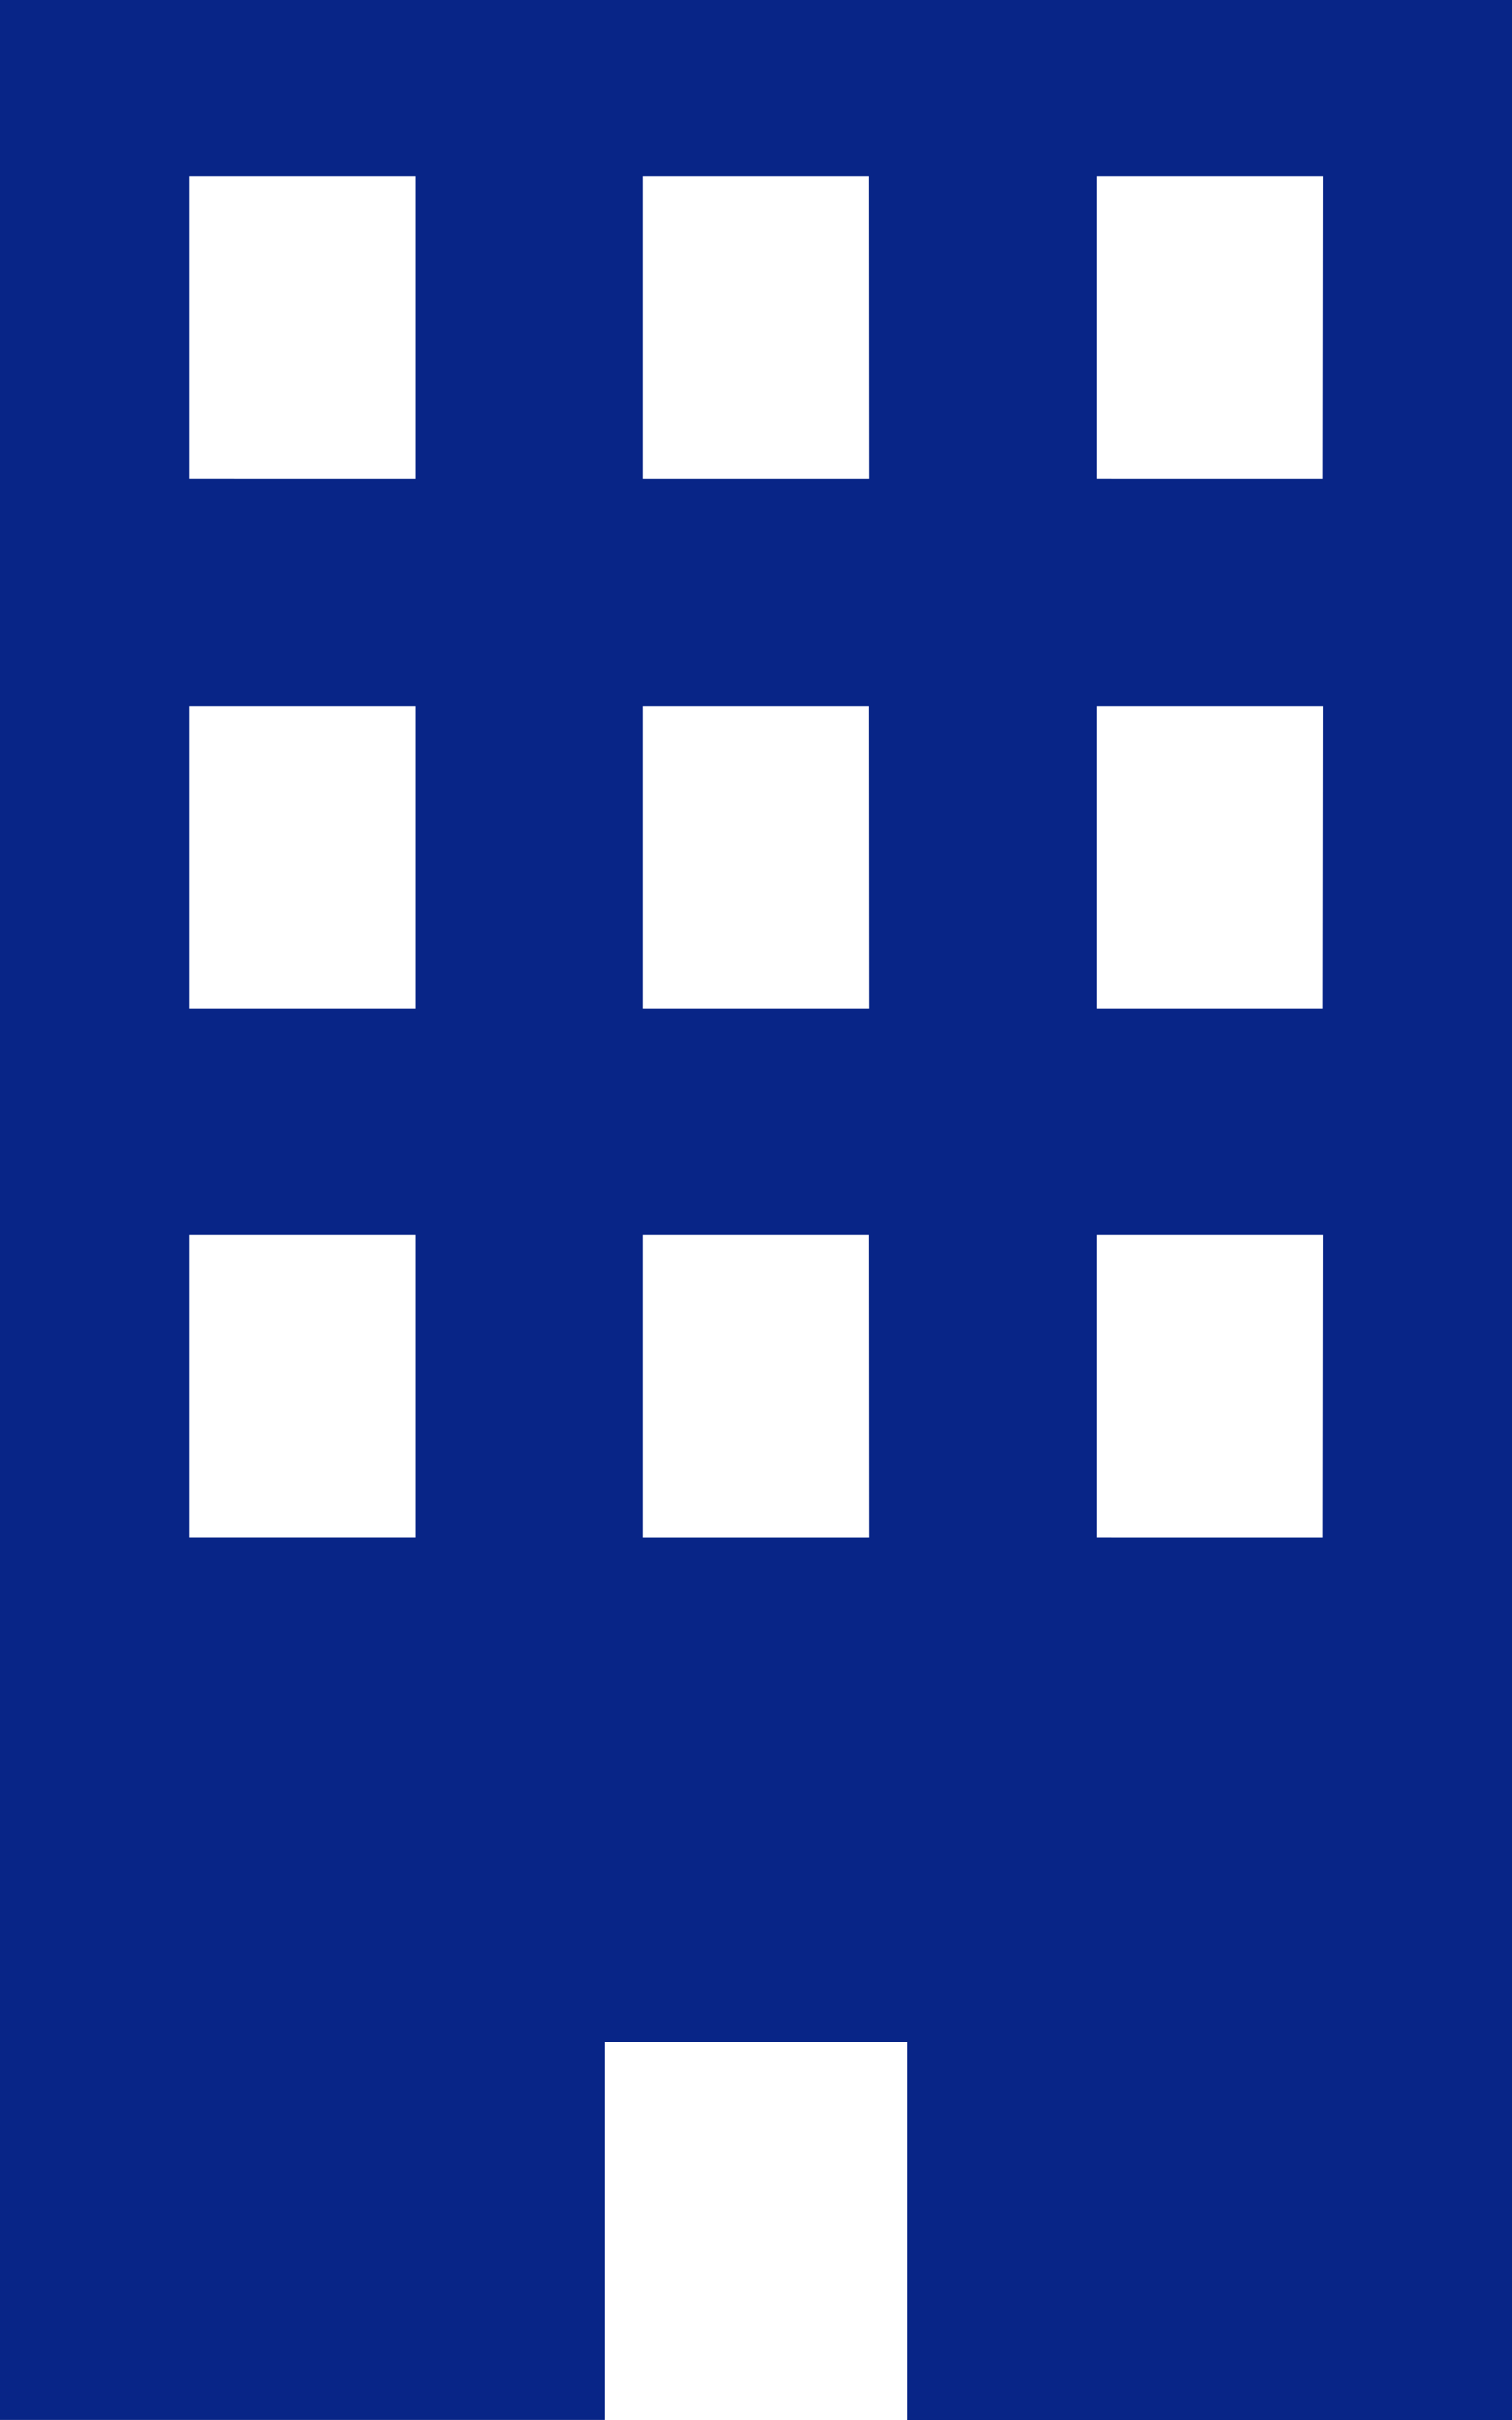
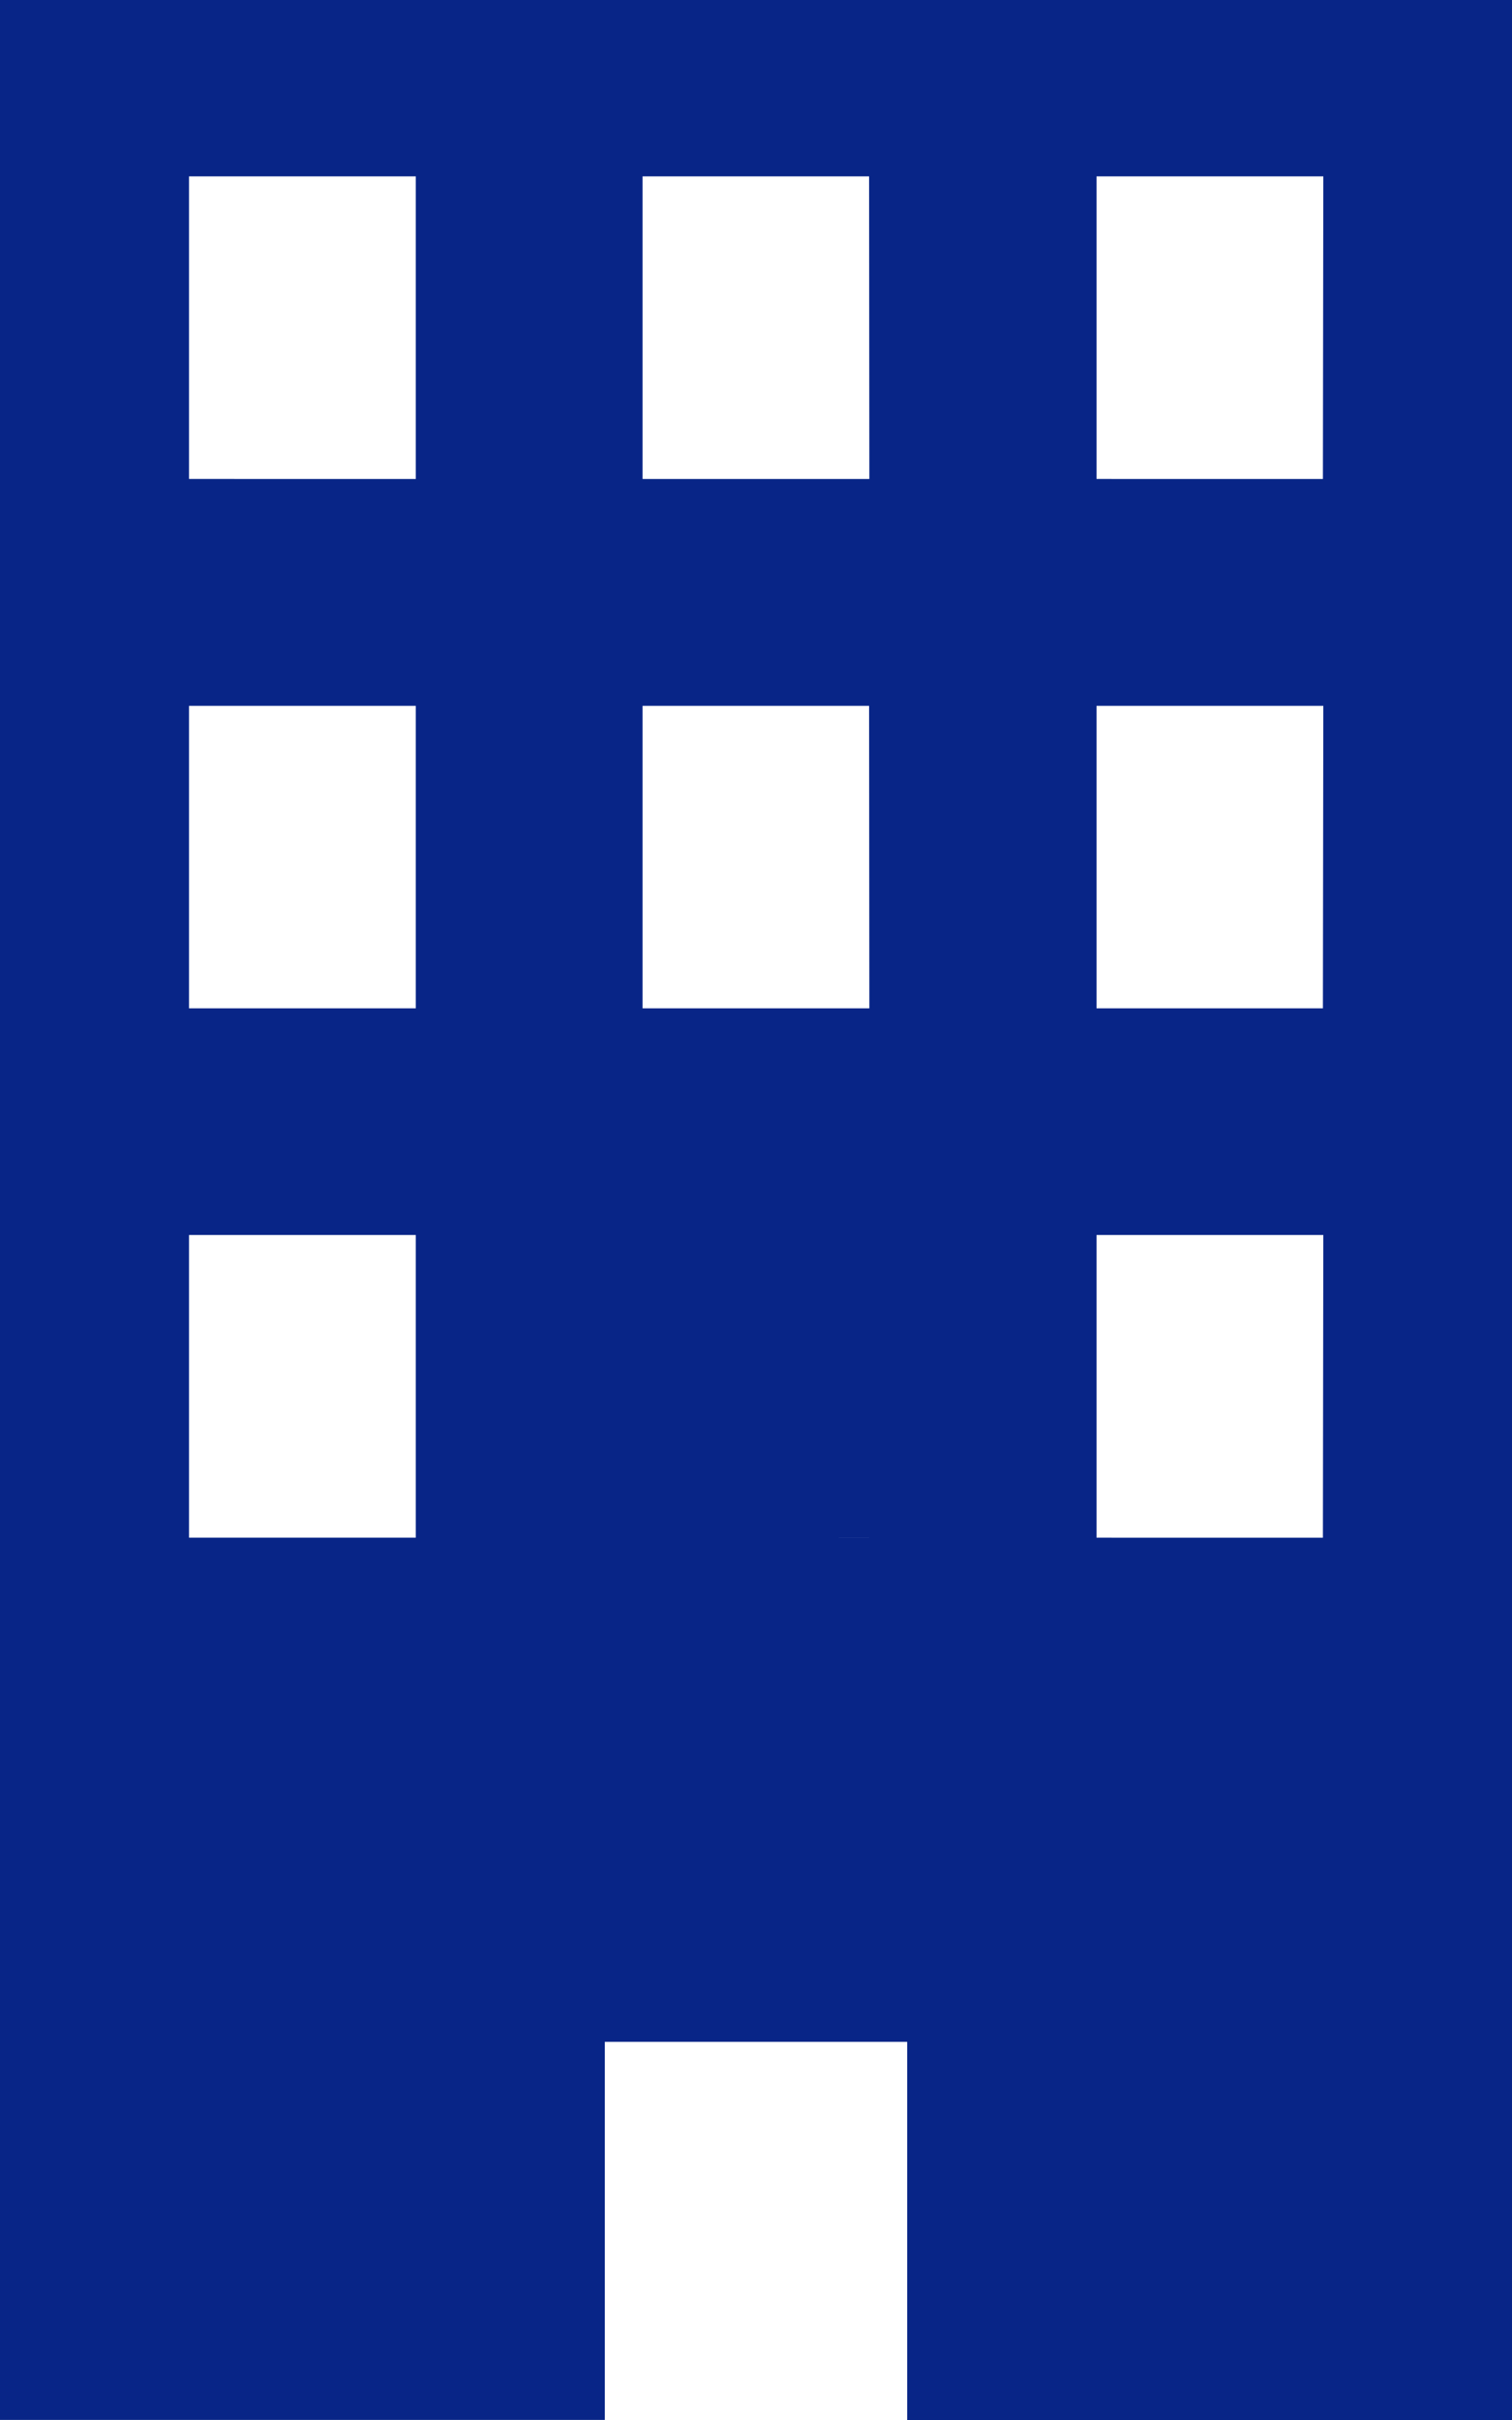
<svg xmlns="http://www.w3.org/2000/svg" width="18.615" height="29.783" viewBox="0 0 18.615 29.783">
-   <path d="M96,0V29.783h7.446V25.13h3.723v4.654h7.446V0Zm5.119,18.925H98.327V15.2h2.792Zm0-6.515H98.327V8.687h2.792Zm0-6.515H98.327V2.171h2.792Zm5.584,13.03h-2.792V15.2H106.7Zm0-6.515h-2.792V8.687H106.7Zm0-6.515h-2.792V2.171H106.7Zm5.584,13.03H109.5V15.2h2.792Zm0-6.515H109.5V8.687h2.792Zm0-6.515H109.5V2.171h2.792Z" transform="translate(-96)" fill="#082587" />
+   <path d="M96,0V29.783h7.446V25.13h3.723v4.654h7.446V0Zm5.119,18.925H98.327V15.2h2.792Zm0-6.515H98.327V8.687h2.792Zm0-6.515H98.327V2.171h2.792Zm5.584,13.03h-2.792H106.7Zm0-6.515h-2.792V8.687H106.7Zm0-6.515h-2.792V2.171H106.7Zm5.584,13.03H109.5V15.2h2.792Zm0-6.515H109.5V8.687h2.792Zm0-6.515H109.5V2.171h2.792Z" transform="translate(-96)" fill="#082587" />
</svg>